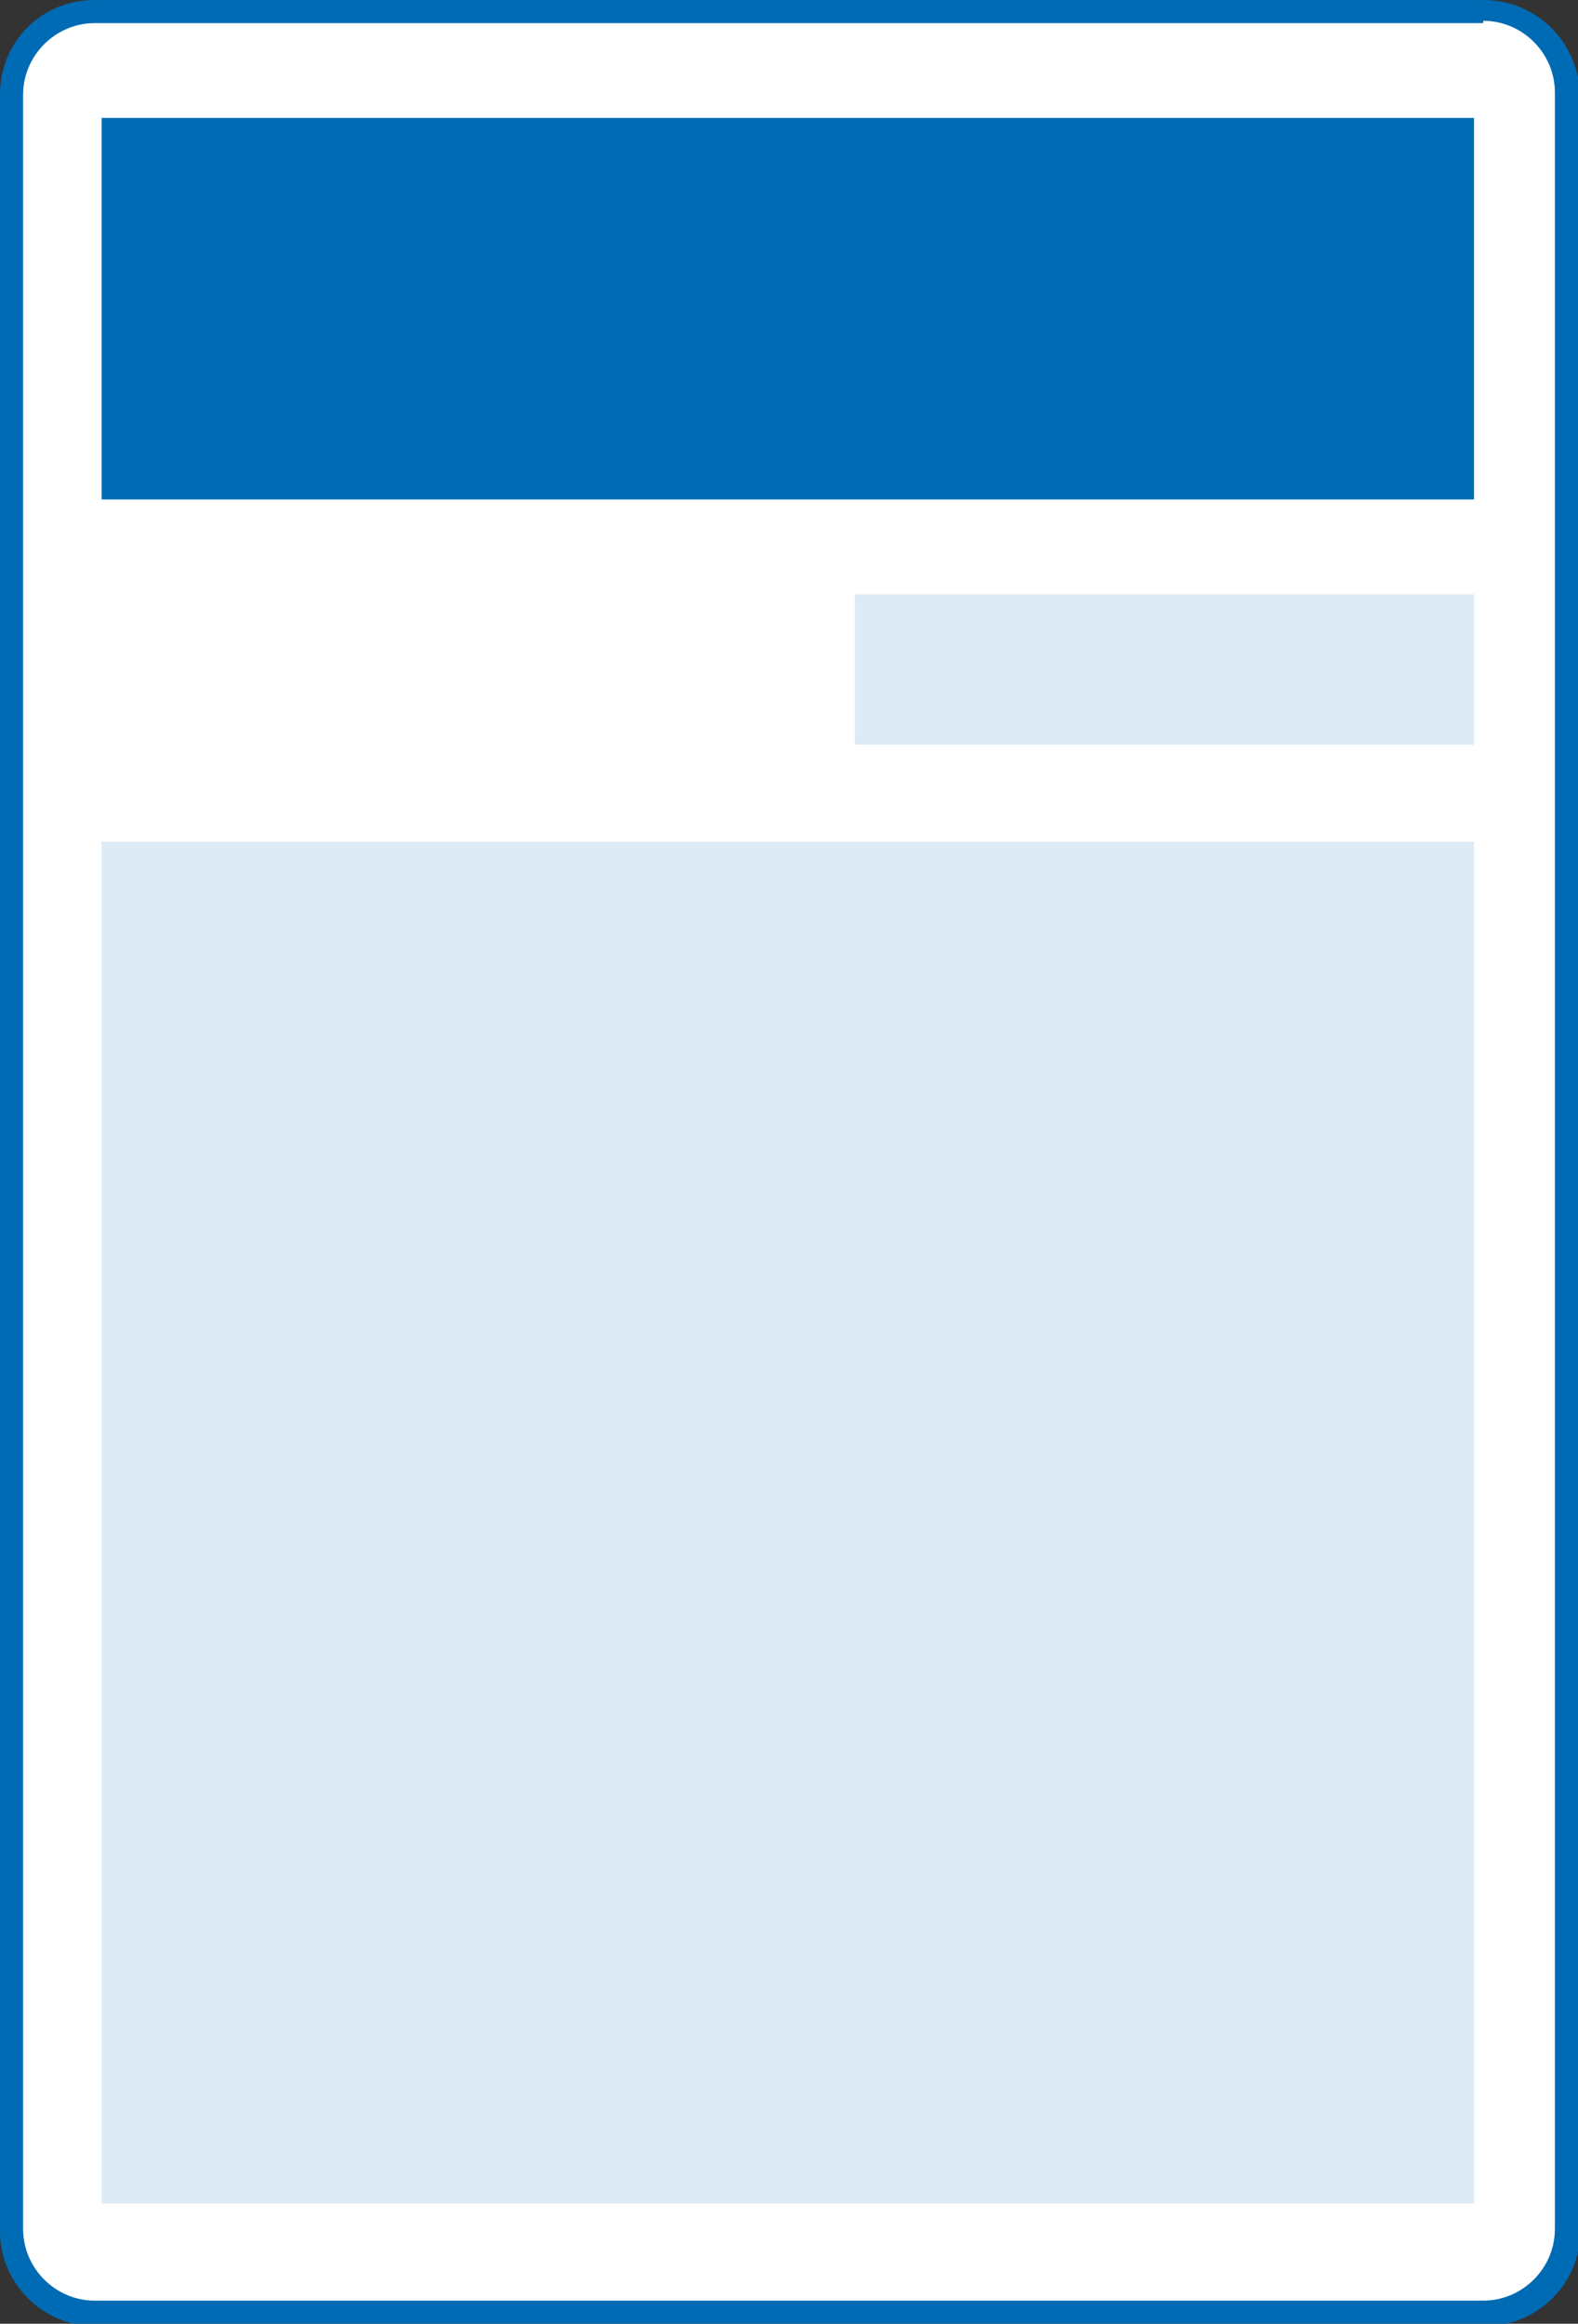
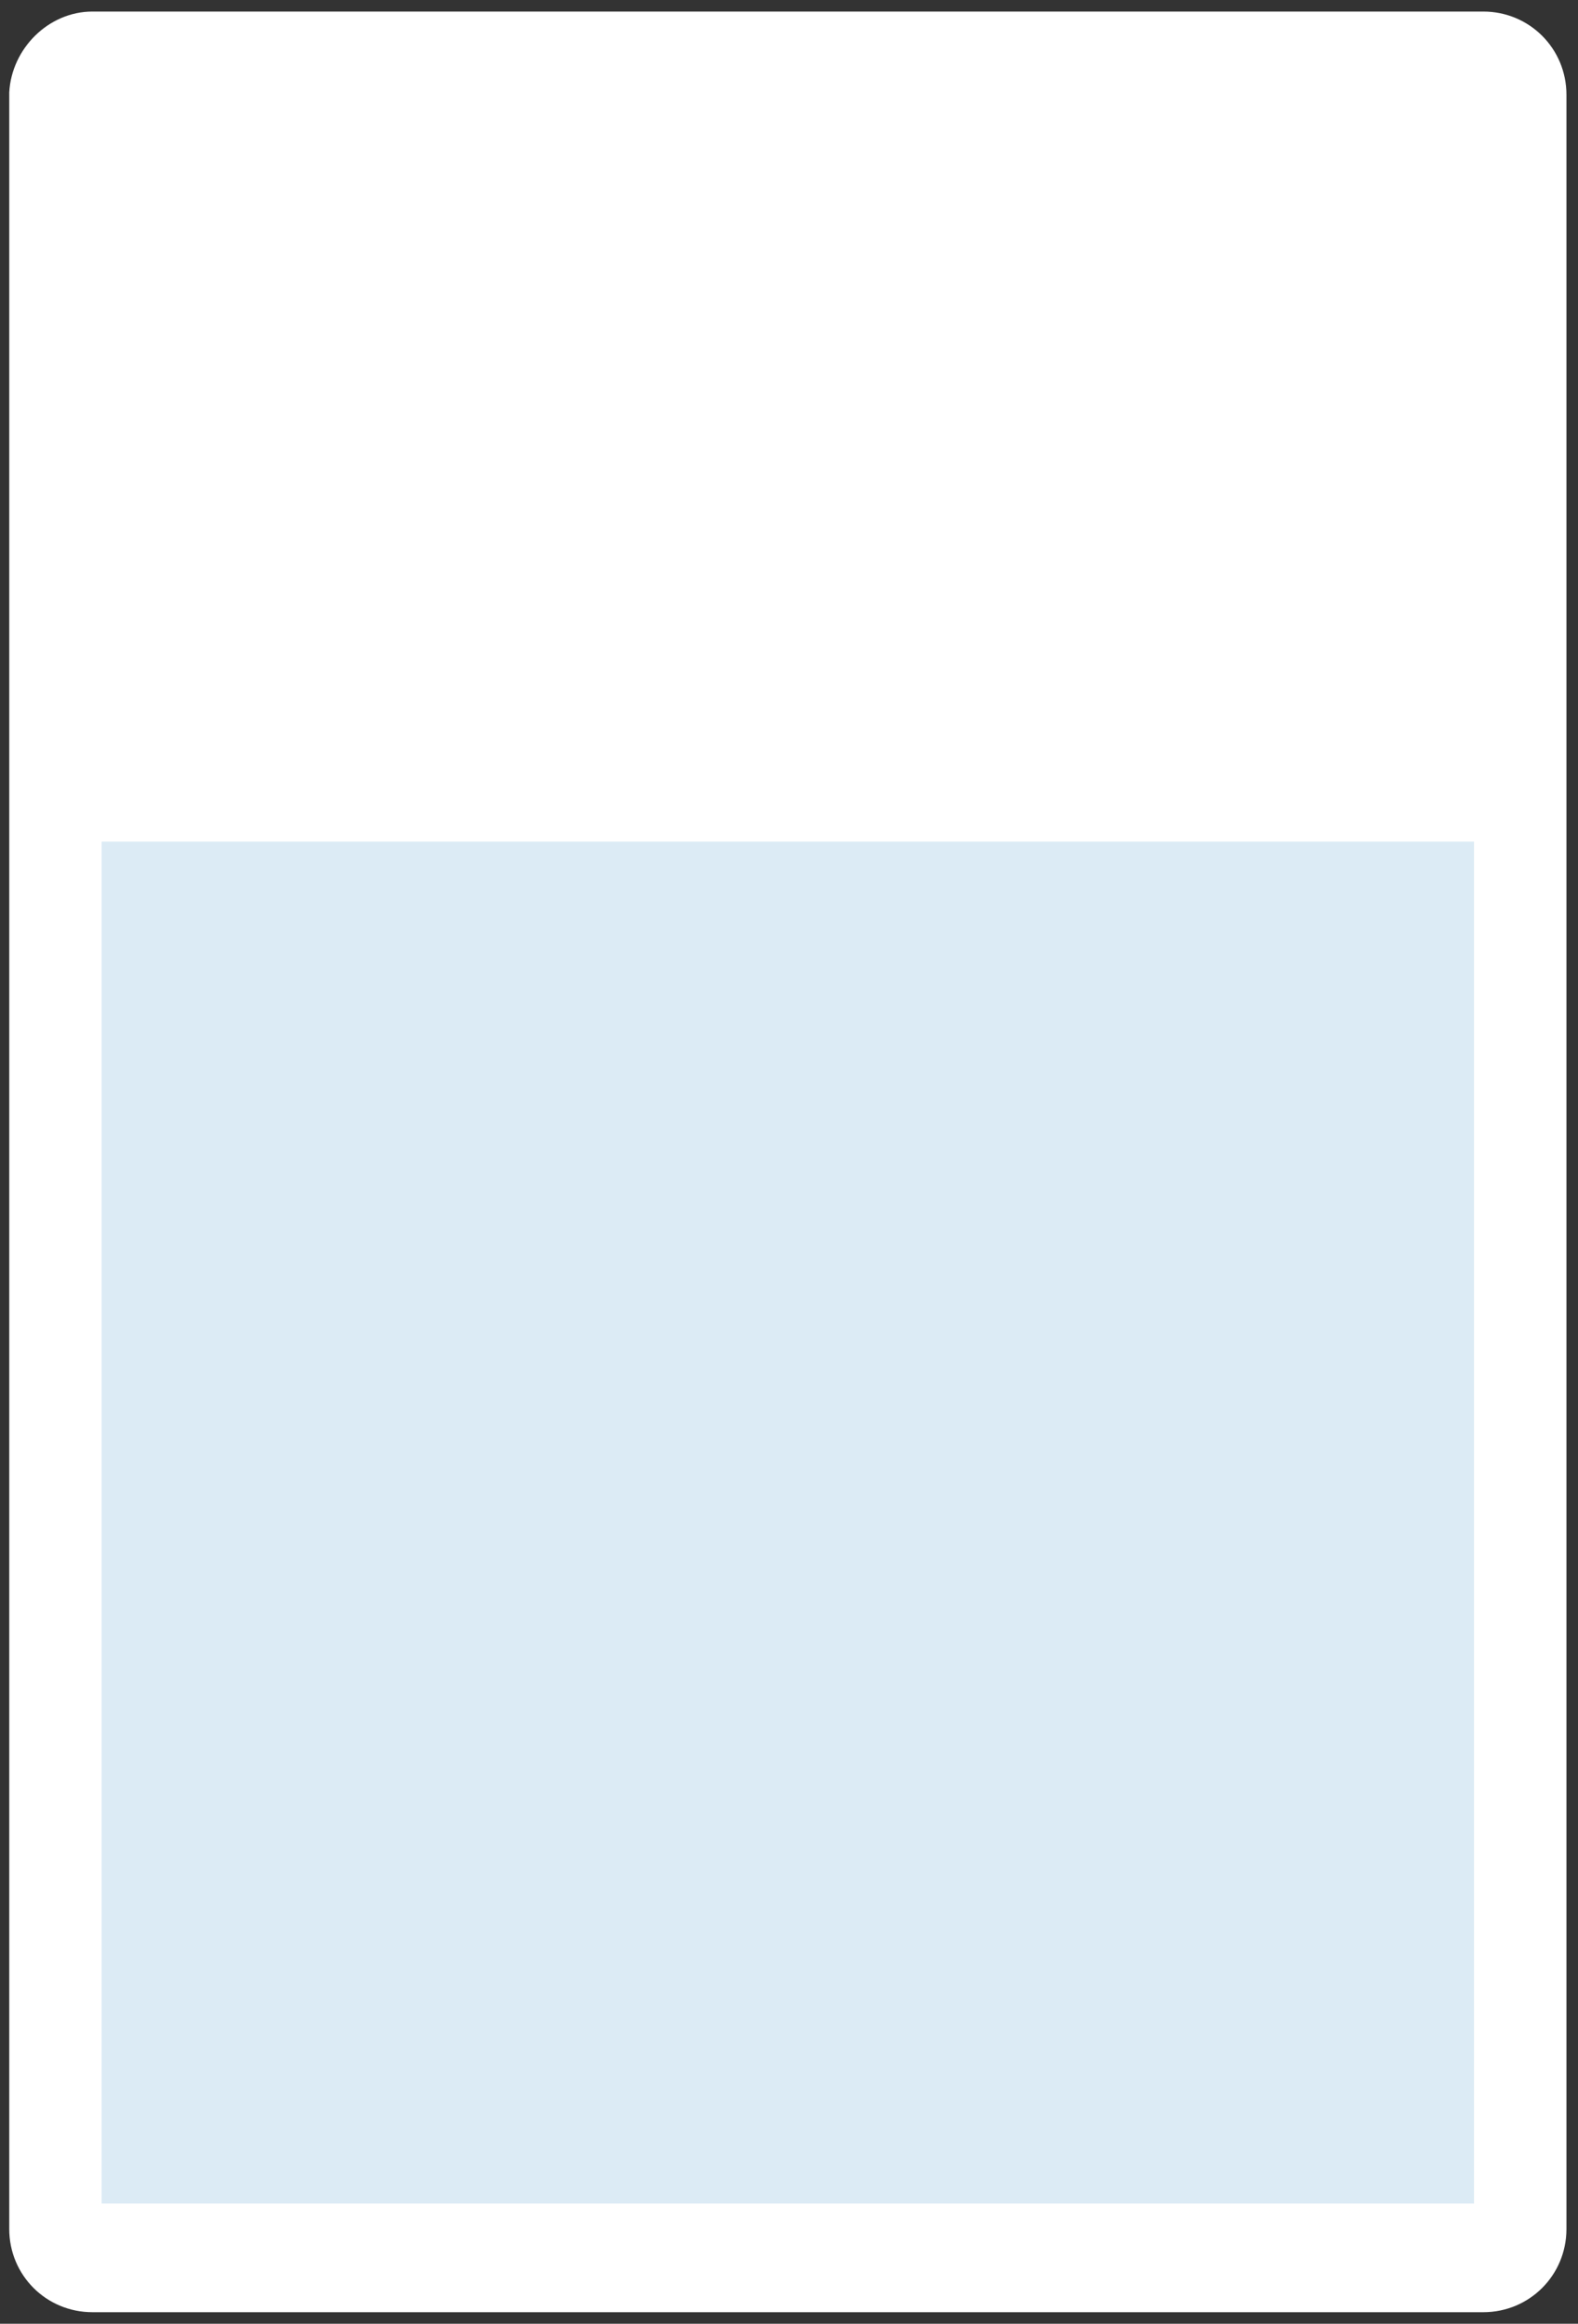
<svg xmlns="http://www.w3.org/2000/svg" version="1.1" id="Layer_1" x="0px" y="0px" viewBox="0 0 68.3 100.5" style="enable-background:new 0 0 68.3 100.5;" xml:space="preserve">
  <rect x="0" y="0" width="68.3" height="100.5" fill="#333333" stroke="none" />
  <style type="text/css">
	.st0{fill:#FFFFFF;}
	.st1{fill:#006BB5;}
	.st2{opacity:0.14;fill:#006BB5;enable-background:new    ;}
</style>
  <g>
    <path class="st0" d="M4,0.5h60.2c2,0,3.6,1.6,3.6,3.6v92.3c0,2-1.6,3.6-3.6,3.6H4c-2,0-3.6-1.6-3.6-3.6V4C0.5,2.1,2.1,0.5,4,0.5z" />
-     <path class="st1" d="M64.2,0.9c1.7,0,3.1,1.4,3.1,3.1v92.4c0,1.7-1.4,3.1-3.1,3.1H4.1c-1.7,0-3.1-1.4-3.1-3.1V4.1   C1,2.4,2.4,1,4.1,1h60.1 M64.2,0H4.1C1.8,0,0,1.8,0,4.1v92.4c0,2.2,1.8,4.1,4.1,4.1h60.2c2.2,0,4.1-1.8,4.1-4.1V4.1   C68.3,1.8,66.5,0,64.2,0L64.2,0z" />
  </g>
-   <rect x="4.4" y="5.1" class="st1" width="59.4" height="16.5" />
  <rect x="4.4" y="36.4" class="st2" width="59.4" height="58.9" />
-   <rect x="37" y="25.7" class="st2" width="26.8" height="6.5" />
</svg>